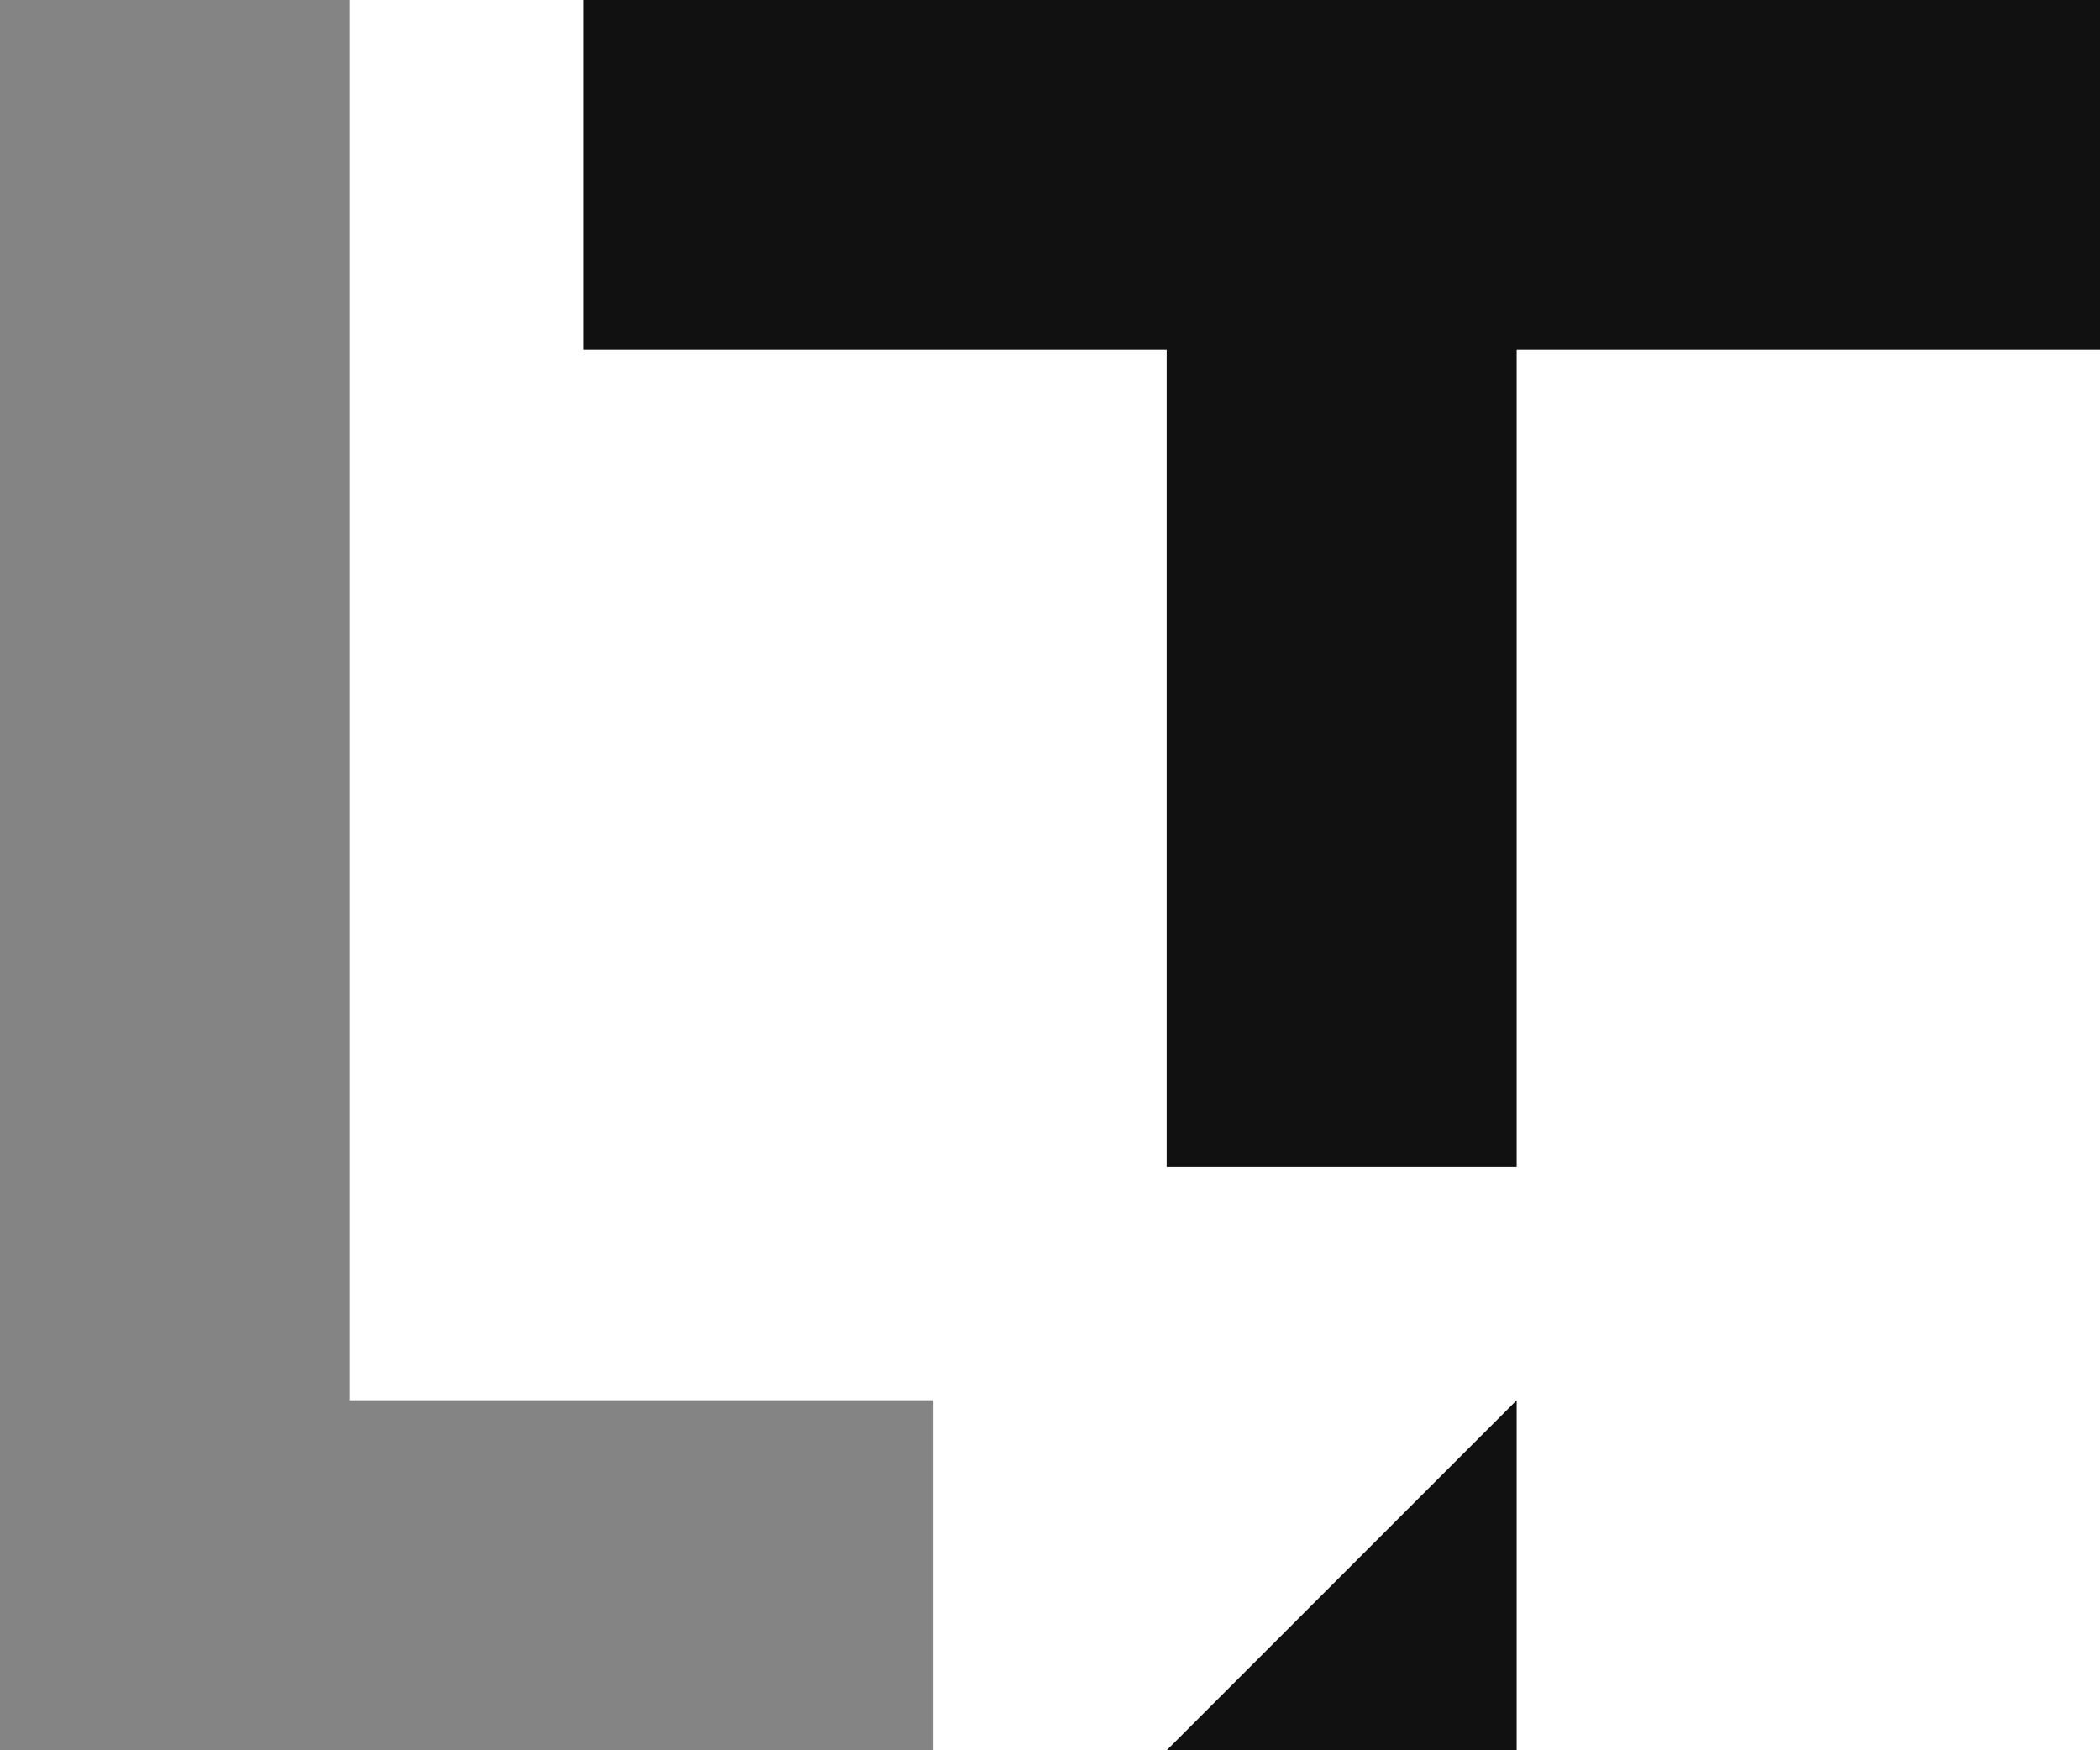
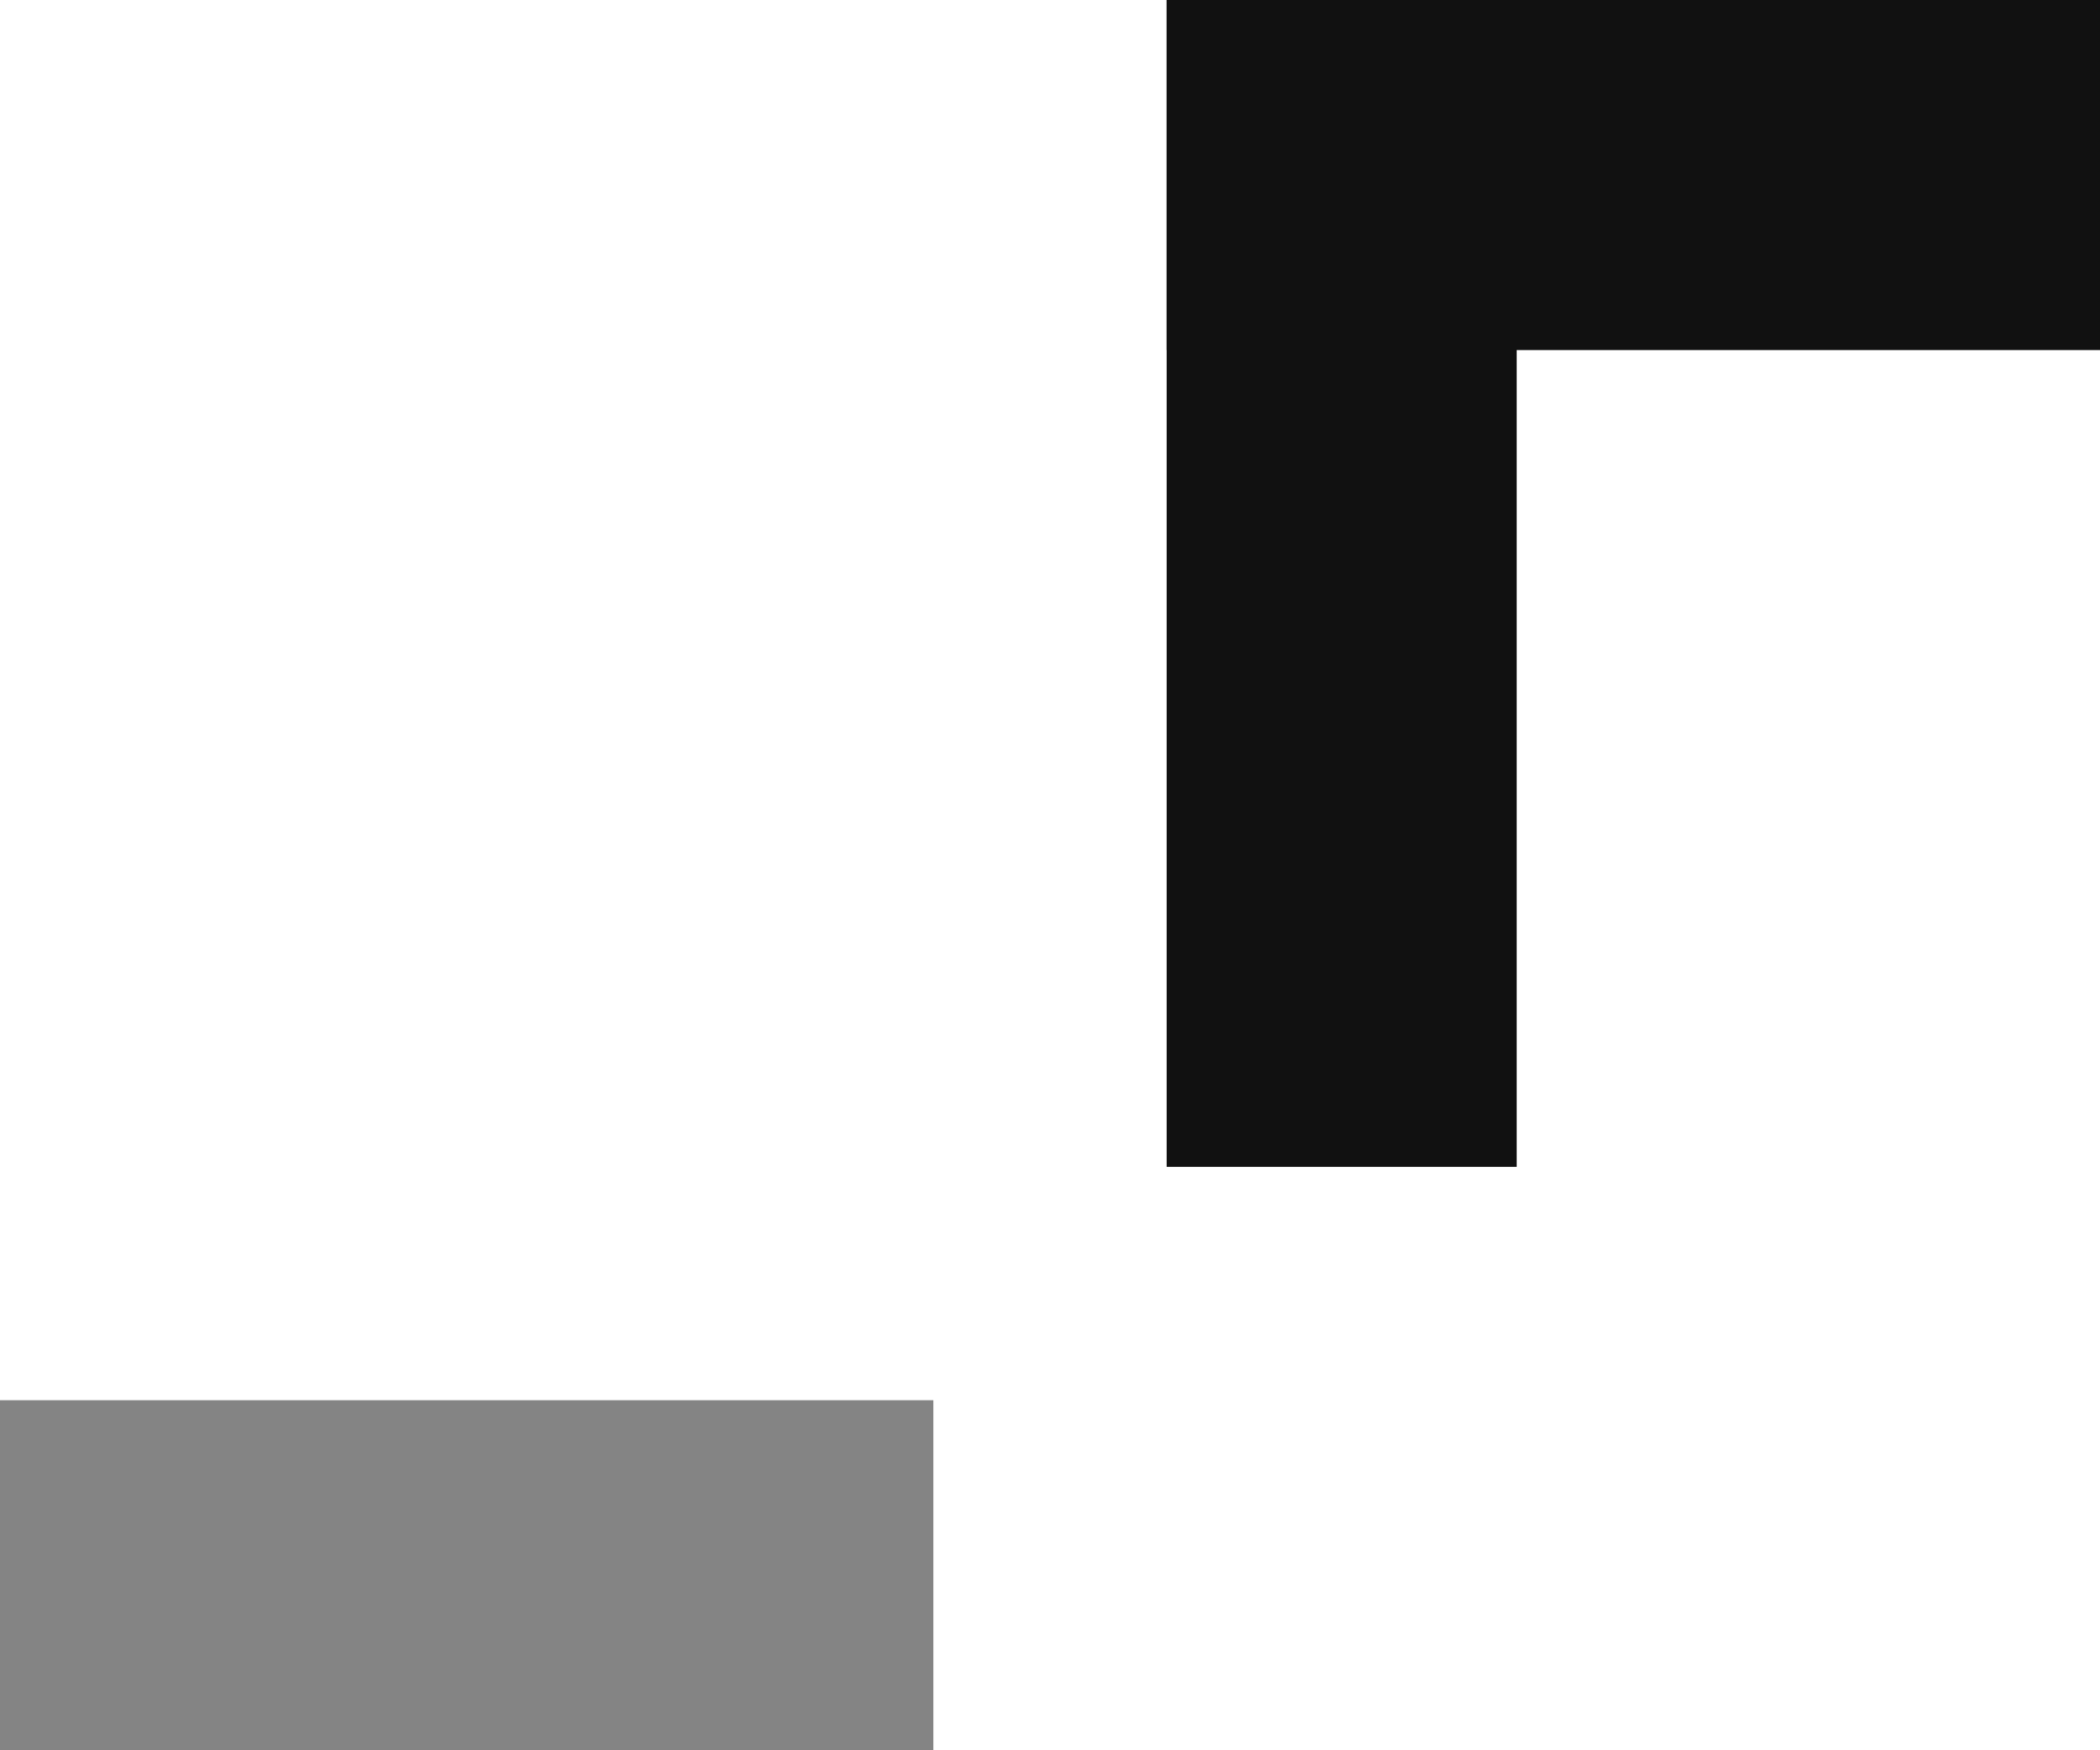
<svg xmlns="http://www.w3.org/2000/svg" width="144" height="120" viewBox="0 0 144 120">
  <g id="Group_195" data-name="Group 195" transform="translate(-41 -116)">
-     <rect id="Rectangle_35" data-name="Rectangle 35" width="24" height="120" transform="translate(41 116)" fill="#848484" />
    <rect id="Rectangle_38" data-name="Rectangle 38" width="24" height="80" transform="translate(121 116)" fill="#111" />
-     <path id="Path_331" data-name="Path 331" d="M24,0V24H0Z" transform="translate(121 212)" fill="#111" />
    <rect id="Rectangle_39" data-name="Rectangle 39" width="24" height="64" transform="translate(105 212) rotate(90)" fill="#848484" />
-     <rect id="Rectangle_40" data-name="Rectangle 40" width="24" height="64" transform="translate(145 116) rotate(90)" fill="#111" />
    <rect id="Rectangle_41" data-name="Rectangle 41" width="24" height="64" transform="translate(185 116) rotate(90)" fill="#111" />
  </g>
</svg>